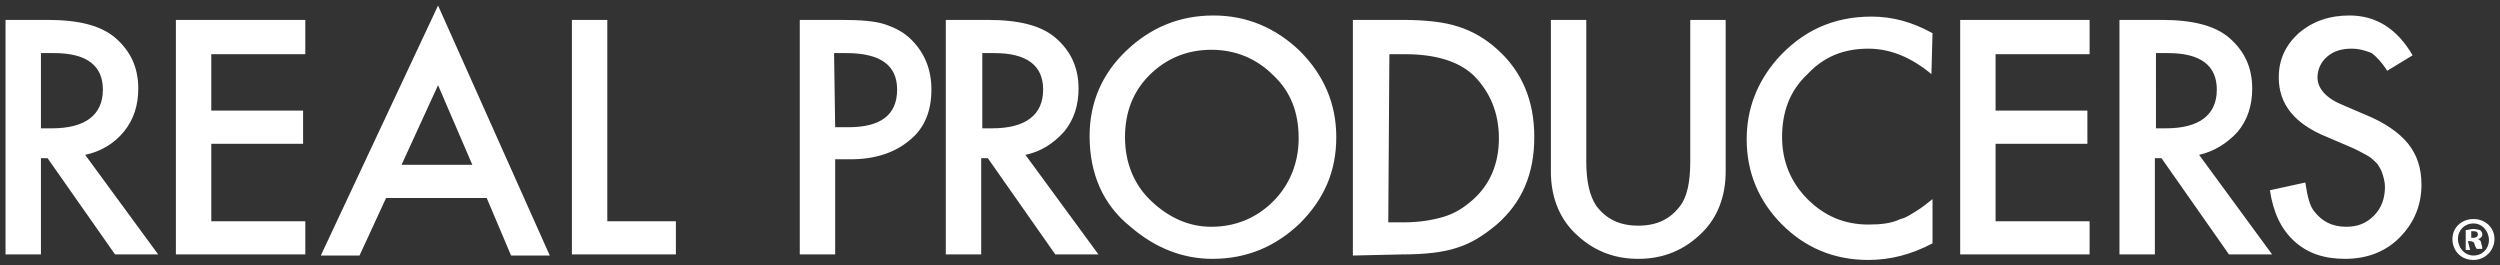
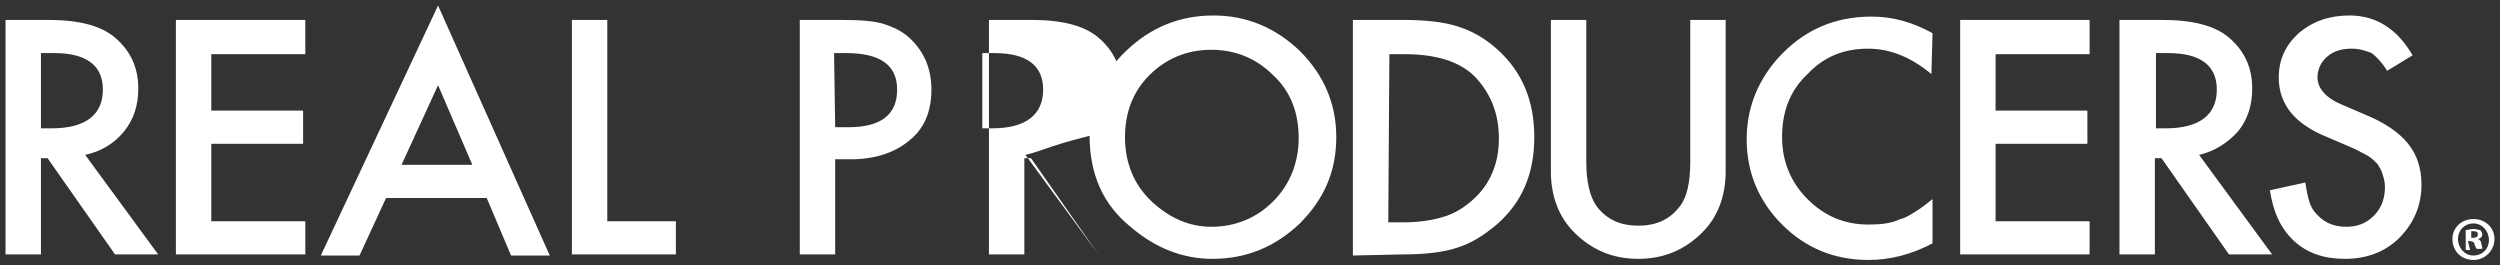
<svg xmlns="http://www.w3.org/2000/svg" version="1.1" id="Layer_1" x="0px" y="0px" width="226px" height="24px" viewBox="0 0 226 24" style="enable-background:new 0 0 226 24;" xml:space="preserve">
  <rect x="0" y="0" width="226" height="24" fill="#333333" stroke="none" />
  <style type="text/css">
	.st0{fill:#FFFFFF;}
</style>
  <g>
-     <path class="st0" d="M225.5,21.6c0,1-0.8,1.9-1.9,1.9c-1.1,0-1.9-0.8-1.9-1.9c0-1,0.8-1.8,1.9-1.8   C224.7,19.8,225.5,20.6,225.5,21.6 M222.2,21.6c0,0.8,0.6,1.5,1.4,1.5c0.8,0,1.4-0.6,1.4-1.4c0-0.8-0.6-1.5-1.4-1.5   C222.8,20.2,222.2,20.8,222.2,21.6 M223.3,22.6h-0.4v-1.8c0.2,0,0.4-0.1,0.7-0.1c0.3,0,0.5,0.1,0.6,0.1c0.1,0.1,0.2,0.2,0.2,0.4   c0,0.2-0.2,0.4-0.4,0.4v0c0.2,0.1,0.3,0.2,0.3,0.4c0.1,0.3,0.1,0.4,0.1,0.5h-0.5c-0.1-0.1-0.1-0.2-0.2-0.4c0-0.2-0.2-0.3-0.4-0.3   h-0.2L223.3,22.6L223.3,22.6z M223.4,21.5h0.2c0.2,0,0.4-0.1,0.4-0.3c0-0.2-0.1-0.3-0.4-0.3c-0.1,0-0.2,0-0.2,0L223.4,21.5   L223.4,21.5z M3.7,11.6h1c3,0,4.6-1.2,4.6-3.5c0-2.2-1.5-3.3-4.4-3.3H3.7V11.6z M7.7,14l6.6,9h-3.9l-6.1-8.7H3.7v8.7H0.5V1.8h3.8   c2.8,0,4.8,0.5,6.1,1.6c1.4,1.2,2.1,2.7,2.1,4.6c0,1.5-0.4,2.8-1.3,3.9S9.1,13.7,7.7,14 M27.6,1.8H15.9v21.2h11.7v-3h-8.5V13h8.3   v-3h-8.3V4.9h8.5V1.8z M42.7,14.9l-3.1-7.2l-3.3,7.2H42.7z M44,17.9h-9.1l-2.4,5.2h-3.5L39.6,0.5l10.1,22.6h-3.5L44,17.9z    M51.7,1.8v21.2h9.4v-3h-6.2V1.8H51.7z M75.5,11.5h1.2c2.9,0,4.4-1.1,4.4-3.4c0-2.2-1.5-3.3-4.6-3.3h-1.1L75.5,11.5L75.5,11.5z    M75.5,14.4v8.6h-3.2V1.8H76c1.8,0,3.1,0.1,4,0.4c0.9,0.3,1.7,0.7,2.4,1.4c1.2,1.2,1.8,2.7,1.8,4.5c0,1.9-0.6,3.5-2,4.6   c-1.3,1.1-3.1,1.7-5.3,1.7L75.5,14.4L75.5,14.4z M88.7,11.6h1c3,0,4.6-1.2,4.6-3.5c0-2.2-1.5-3.3-4.4-3.3h-1.1V11.6z M92.7,14   l6.6,9h-3.9l-6.1-8.7h-0.6v8.7h-3.2V1.8h3.8c2.8,0,4.8,0.5,6.1,1.6c1.4,1.2,2.1,2.7,2.1,4.6c0,1.5-0.4,2.8-1.3,3.9   C95.2,13,94.1,13.7,92.7,14 M101.7,12.4c0,2.3,0.8,4.3,2.4,5.8c1.6,1.5,3.4,2.3,5.4,2.3c2.2,0,4.1-0.8,5.6-2.3   c1.5-1.5,2.3-3.5,2.3-5.7c0-2.3-0.7-4.2-2.3-5.7c-1.5-1.5-3.4-2.3-5.6-2.3c-2.2,0-4.1,0.8-5.6,2.3C102.4,8.3,101.7,10.2,101.7,12.4    M98.5,12.3c0-3,1.1-5.6,3.3-7.7c2.2-2.1,4.8-3.2,7.9-3.2c3,0,5.6,1.1,7.8,3.2c2.2,2.2,3.3,4.8,3.3,7.8c0,3.1-1.1,5.6-3.3,7.8   c-2.2,2.1-4.8,3.2-7.9,3.2c-2.7,0-5.2-1-7.4-2.9C99.7,18.5,98.5,15.7,98.5,12.3 M125.5,20.1h1.4c1.4,0,2.6-0.2,3.6-0.5   s1.8-0.8,2.6-1.5c1.6-1.4,2.4-3.3,2.4-5.6c0-2.3-0.8-4.2-2.3-5.7c-1.4-1.3-3.5-1.9-6.2-1.9h-1.4L125.5,20.1L125.5,20.1z    M122.3,23.1V1.8h4.5c2.1,0,3.8,0.2,5,0.6c1.3,0.4,2.5,1.1,3.6,2.1c2.2,2,3.3,4.6,3.3,7.9c0,3.3-1.1,5.9-3.4,7.9   c-1.2,1-2.3,1.7-3.6,2.1c-1.2,0.4-2.8,0.6-5,0.6L122.3,23.1L122.3,23.1z M140.2,1.8v13.7c0,2.2,0.7,4.1,2.1,5.5   c1.6,1.6,3.5,2.4,5.8,2.4s4.2-0.8,5.8-2.4c1.4-1.4,2.1-3.3,2.1-5.5V1.8h-3.2v12.8c0,1.9-0.3,3.2-0.9,4c-0.9,1.2-2.1,1.8-3.8,1.8   s-2.9-0.6-3.8-1.8c-0.6-0.9-0.9-2.2-0.9-4V1.8H140.2z M174.7,3c-1.8-1-3.6-1.5-5.5-1.5c-3.5,0-6.3,1.3-8.6,3.9   c-1.8,2.1-2.7,4.5-2.7,7.2c0,3,1.1,5.6,3.2,7.7c2.1,2.1,4.7,3.2,7.8,3.2c2,0,3.9-0.5,5.8-1.5V18c-0.5,0.4-1,0.8-1.5,1.1   c-0.5,0.3-0.9,0.6-1.4,0.7c-0.8,0.4-1.8,0.5-2.9,0.5c-2.2,0-4-0.8-5.5-2.3c-1.5-1.5-2.3-3.4-2.3-5.6c0-2.3,0.7-4.2,2.3-5.7   c1.5-1.6,3.3-2.3,5.5-2.3c2,0,3.9,0.8,5.7,2.3L174.7,3 M188.9,1.8h-11.7v21.2h11.7v-3h-8.5V13h8.3v-3h-8.3V4.9h8.5V1.8z    M194.8,11.6h1c3,0,4.6-1.2,4.6-3.5c0-2.2-1.5-3.3-4.4-3.3h-1.1V11.6z M198.8,14l6.6,9h-3.9l-6.1-8.7h-0.6v8.7h-3.2V1.8h3.8   c2.8,0,4.8,0.5,6.1,1.6c1.4,1.2,2.1,2.7,2.1,4.6c0,1.5-0.4,2.8-1.3,3.9C201.3,13,200.1,13.7,198.8,14 M218.1,5   c-1.4-2.4-3.3-3.6-5.7-3.6c-1.8,0-3.3,0.5-4.6,1.6c-1.2,1.1-1.8,2.4-1.8,4c0,2.4,1.4,4.2,4.4,5.4l2.1,0.9c0.5,0.2,1,0.5,1.4,0.7   s0.7,0.5,1,0.8c0.2,0.3,0.4,0.6,0.5,1c0.1,0.3,0.2,0.7,0.2,1.1c0,1-0.3,1.9-1,2.6c-0.7,0.7-1.5,1-2.5,1c-1.3,0-2.2-0.5-2.9-1.4   c-0.4-0.5-0.6-1.3-0.8-2.6l-3.2,0.7c0.3,2,1,3.5,2.2,4.6c1.2,1.1,2.7,1.6,4.6,1.6c1.9,0,3.6-0.6,4.9-1.9c1.3-1.3,2-2.9,2-4.8   c0-1.5-0.4-2.7-1.2-3.7c-0.8-1-2.1-1.9-3.8-2.6l-2.1-0.9c-1.5-0.6-2.3-1.5-2.3-2.5c0-0.7,0.3-1.4,0.9-1.9c0.6-0.5,1.3-0.7,2.2-0.7   c0.7,0,1.3,0.2,1.8,0.4c0.4,0.3,0.9,0.8,1.4,1.6L218.1,5" />
+     <path class="st0" d="M225.5,21.6c0,1-0.8,1.9-1.9,1.9c-1.1,0-1.9-0.8-1.9-1.9c0-1,0.8-1.8,1.9-1.8   C224.7,19.8,225.5,20.6,225.5,21.6 M222.2,21.6c0,0.8,0.6,1.5,1.4,1.5c0.8,0,1.4-0.6,1.4-1.4c0-0.8-0.6-1.5-1.4-1.5   C222.8,20.2,222.2,20.8,222.2,21.6 M223.3,22.6h-0.4v-1.8c0.2,0,0.4-0.1,0.7-0.1c0.3,0,0.5,0.1,0.6,0.1c0.1,0.1,0.2,0.2,0.2,0.4   c0,0.2-0.2,0.4-0.4,0.4v0c0.2,0.1,0.3,0.2,0.3,0.4c0.1,0.3,0.1,0.4,0.1,0.5h-0.5c-0.1-0.1-0.1-0.2-0.2-0.4c0-0.2-0.2-0.3-0.4-0.3   h-0.2L223.3,22.6L223.3,22.6z M223.4,21.5h0.2c0.2,0,0.4-0.1,0.4-0.3c0-0.2-0.1-0.3-0.4-0.3c-0.1,0-0.2,0-0.2,0L223.4,21.5   L223.4,21.5z M3.7,11.6h1c3,0,4.6-1.2,4.6-3.5c0-2.2-1.5-3.3-4.4-3.3H3.7V11.6z M7.7,14l6.6,9h-3.9l-6.1-8.7H3.7v8.7H0.5V1.8h3.8   c2.8,0,4.8,0.5,6.1,1.6c1.4,1.2,2.1,2.7,2.1,4.6c0,1.5-0.4,2.8-1.3,3.9S9.1,13.7,7.7,14 M27.6,1.8H15.9v21.2h11.7v-3h-8.5V13h8.3   v-3h-8.3V4.9h8.5V1.8z M42.7,14.9l-3.1-7.2l-3.3,7.2H42.7z M44,17.9h-9.1l-2.4,5.2h-3.5L39.6,0.5l10.1,22.6h-3.5L44,17.9z    M51.7,1.8v21.2h9.4v-3h-6.2V1.8H51.7z M75.5,11.5h1.2c2.9,0,4.4-1.1,4.4-3.4c0-2.2-1.5-3.3-4.6-3.3h-1.1L75.5,11.5L75.5,11.5z    M75.5,14.4v8.6h-3.2V1.8H76c1.8,0,3.1,0.1,4,0.4c0.9,0.3,1.7,0.7,2.4,1.4c1.2,1.2,1.8,2.7,1.8,4.5c0,1.9-0.6,3.5-2,4.6   c-1.3,1.1-3.1,1.7-5.3,1.7L75.5,14.4L75.5,14.4z M88.7,11.6h1c3,0,4.6-1.2,4.6-3.5c0-2.2-1.5-3.3-4.4-3.3h-1.1V11.6z M92.7,14   l6.6,9l-6.1-8.7h-0.6v8.7h-3.2V1.8h3.8c2.8,0,4.8,0.5,6.1,1.6c1.4,1.2,2.1,2.7,2.1,4.6c0,1.5-0.4,2.8-1.3,3.9   C95.2,13,94.1,13.7,92.7,14 M101.7,12.4c0,2.3,0.8,4.3,2.4,5.8c1.6,1.5,3.4,2.3,5.4,2.3c2.2,0,4.1-0.8,5.6-2.3   c1.5-1.5,2.3-3.5,2.3-5.7c0-2.3-0.7-4.2-2.3-5.7c-1.5-1.5-3.4-2.3-5.6-2.3c-2.2,0-4.1,0.8-5.6,2.3C102.4,8.3,101.7,10.2,101.7,12.4    M98.5,12.3c0-3,1.1-5.6,3.3-7.7c2.2-2.1,4.8-3.2,7.9-3.2c3,0,5.6,1.1,7.8,3.2c2.2,2.2,3.3,4.8,3.3,7.8c0,3.1-1.1,5.6-3.3,7.8   c-2.2,2.1-4.8,3.2-7.9,3.2c-2.7,0-5.2-1-7.4-2.9C99.7,18.5,98.5,15.7,98.5,12.3 M125.5,20.1h1.4c1.4,0,2.6-0.2,3.6-0.5   s1.8-0.8,2.6-1.5c1.6-1.4,2.4-3.3,2.4-5.6c0-2.3-0.8-4.2-2.3-5.7c-1.4-1.3-3.5-1.9-6.2-1.9h-1.4L125.5,20.1L125.5,20.1z    M122.3,23.1V1.8h4.5c2.1,0,3.8,0.2,5,0.6c1.3,0.4,2.5,1.1,3.6,2.1c2.2,2,3.3,4.6,3.3,7.9c0,3.3-1.1,5.9-3.4,7.9   c-1.2,1-2.3,1.7-3.6,2.1c-1.2,0.4-2.8,0.6-5,0.6L122.3,23.1L122.3,23.1z M140.2,1.8v13.7c0,2.2,0.7,4.1,2.1,5.5   c1.6,1.6,3.5,2.4,5.8,2.4s4.2-0.8,5.8-2.4c1.4-1.4,2.1-3.3,2.1-5.5V1.8h-3.2v12.8c0,1.9-0.3,3.2-0.9,4c-0.9,1.2-2.1,1.8-3.8,1.8   s-2.9-0.6-3.8-1.8c-0.6-0.9-0.9-2.2-0.9-4V1.8H140.2z M174.7,3c-1.8-1-3.6-1.5-5.5-1.5c-3.5,0-6.3,1.3-8.6,3.9   c-1.8,2.1-2.7,4.5-2.7,7.2c0,3,1.1,5.6,3.2,7.7c2.1,2.1,4.7,3.2,7.8,3.2c2,0,3.9-0.5,5.8-1.5V18c-0.5,0.4-1,0.8-1.5,1.1   c-0.5,0.3-0.9,0.6-1.4,0.7c-0.8,0.4-1.8,0.5-2.9,0.5c-2.2,0-4-0.8-5.5-2.3c-1.5-1.5-2.3-3.4-2.3-5.6c0-2.3,0.7-4.2,2.3-5.7   c1.5-1.6,3.3-2.3,5.5-2.3c2,0,3.9,0.8,5.7,2.3L174.7,3 M188.9,1.8h-11.7v21.2h11.7v-3h-8.5V13h8.3v-3h-8.3V4.9h8.5V1.8z    M194.8,11.6h1c3,0,4.6-1.2,4.6-3.5c0-2.2-1.5-3.3-4.4-3.3h-1.1V11.6z M198.8,14l6.6,9h-3.9l-6.1-8.7h-0.6v8.7h-3.2V1.8h3.8   c2.8,0,4.8,0.5,6.1,1.6c1.4,1.2,2.1,2.7,2.1,4.6c0,1.5-0.4,2.8-1.3,3.9C201.3,13,200.1,13.7,198.8,14 M218.1,5   c-1.4-2.4-3.3-3.6-5.7-3.6c-1.8,0-3.3,0.5-4.6,1.6c-1.2,1.1-1.8,2.4-1.8,4c0,2.4,1.4,4.2,4.4,5.4l2.1,0.9c0.5,0.2,1,0.5,1.4,0.7   s0.7,0.5,1,0.8c0.2,0.3,0.4,0.6,0.5,1c0.1,0.3,0.2,0.7,0.2,1.1c0,1-0.3,1.9-1,2.6c-0.7,0.7-1.5,1-2.5,1c-1.3,0-2.2-0.5-2.9-1.4   c-0.4-0.5-0.6-1.3-0.8-2.6l-3.2,0.7c0.3,2,1,3.5,2.2,4.6c1.2,1.1,2.7,1.6,4.6,1.6c1.9,0,3.6-0.6,4.9-1.9c1.3-1.3,2-2.9,2-4.8   c0-1.5-0.4-2.7-1.2-3.7c-0.8-1-2.1-1.9-3.8-2.6l-2.1-0.9c-1.5-0.6-2.3-1.5-2.3-2.5c0-0.7,0.3-1.4,0.9-1.9c0.6-0.5,1.3-0.7,2.2-0.7   c0.7,0,1.3,0.2,1.8,0.4c0.4,0.3,0.9,0.8,1.4,1.6L218.1,5" />
  </g>
</svg>